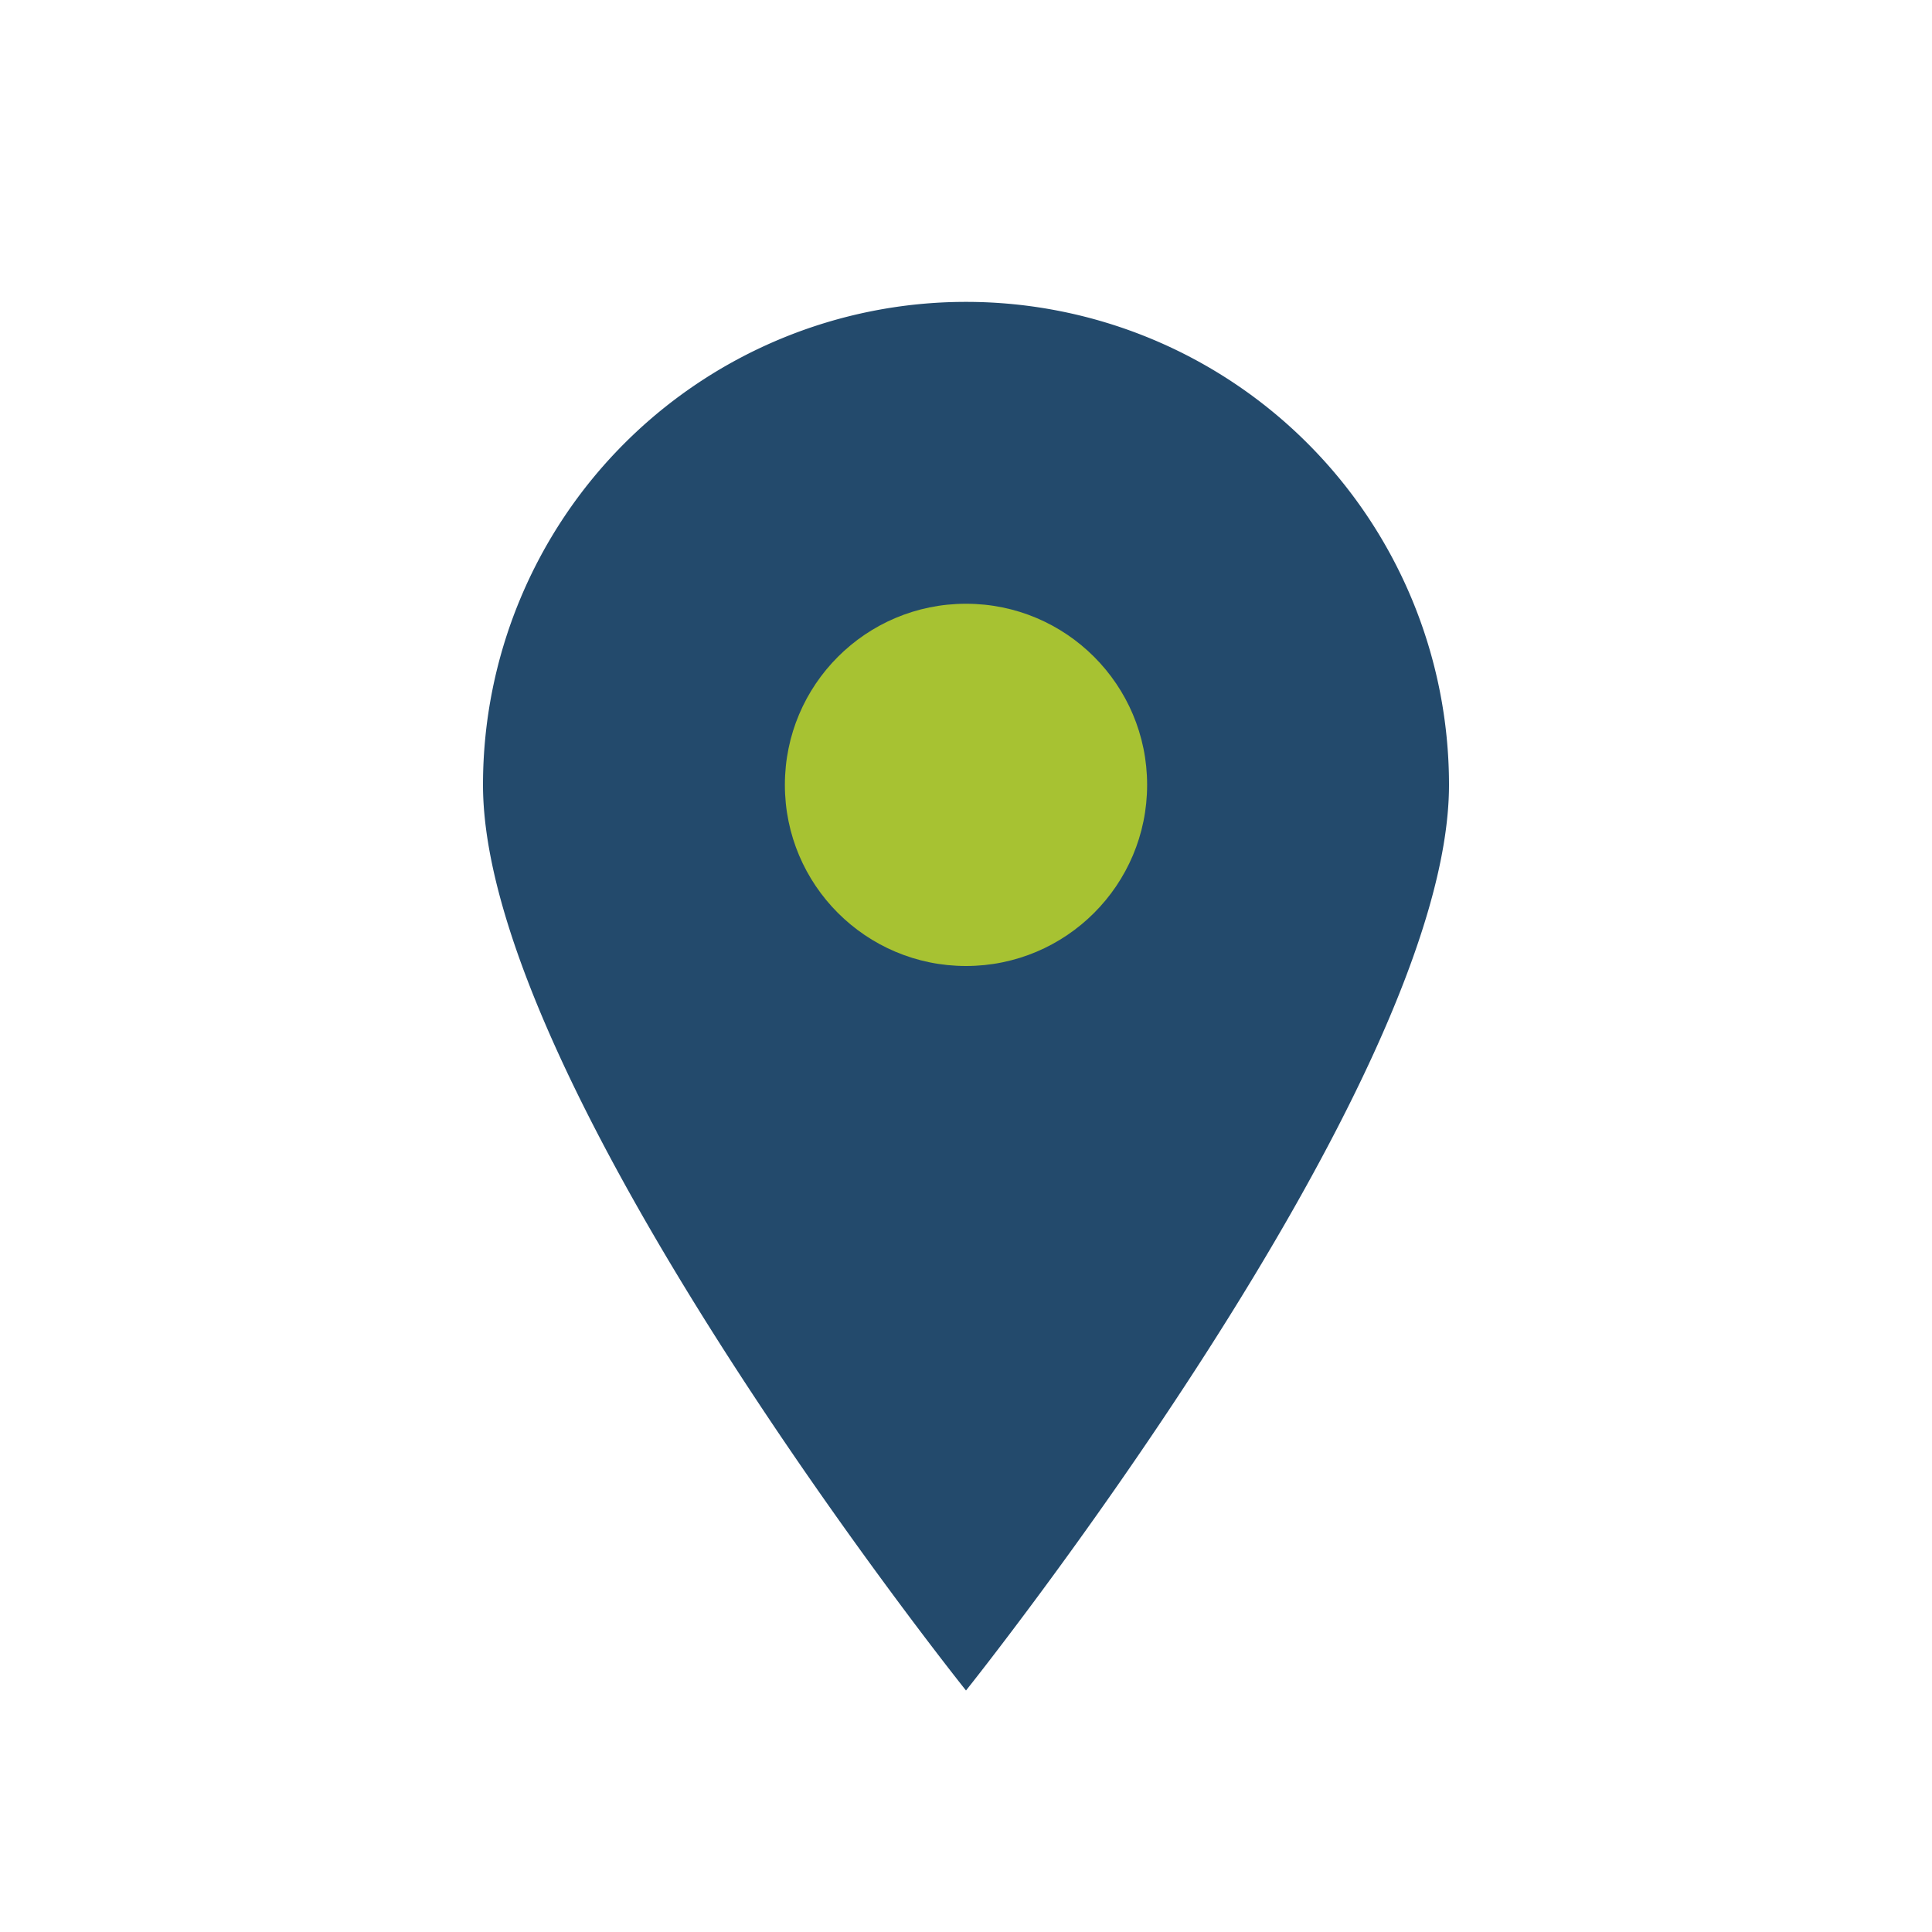
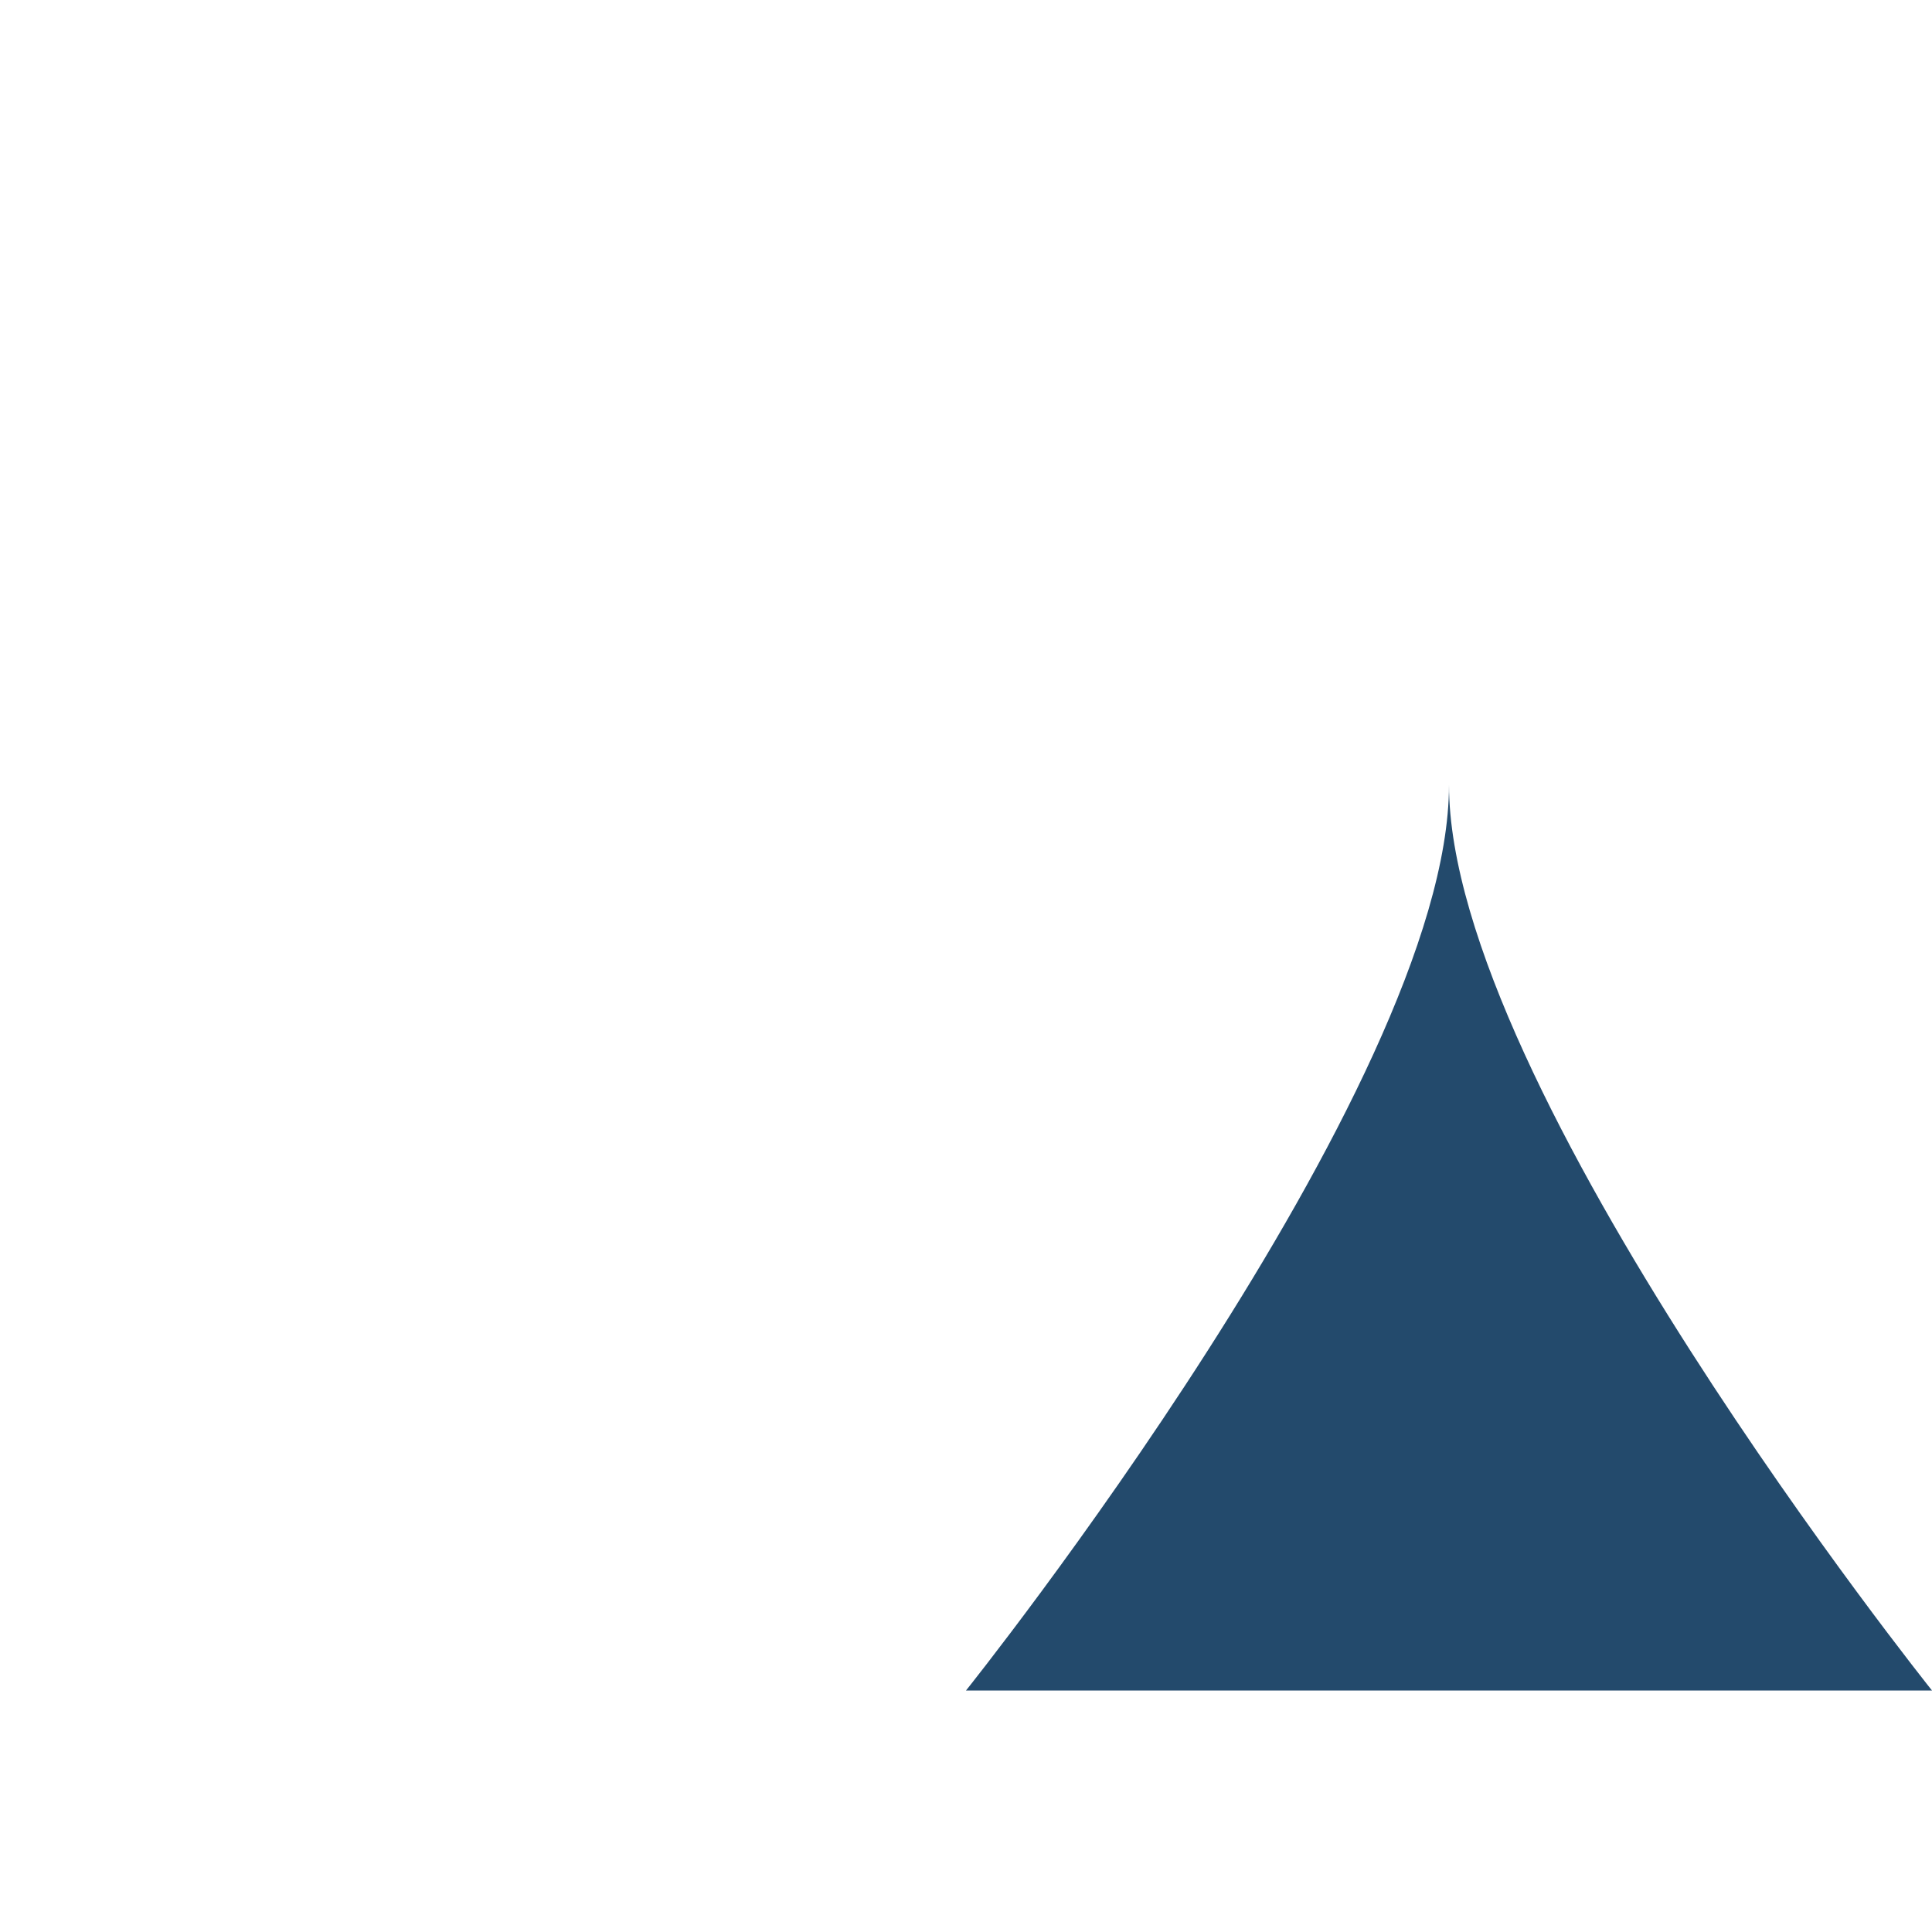
<svg xmlns="http://www.w3.org/2000/svg" width="32" height="32" viewBox="0 0 32 32">
-   <path d="M16 28s8-10 8-15a8 8 0 10-16 0c0 5 8 15 8 15z" fill="#234A6C" />
-   <circle cx="16" cy="13" r="3" fill="#A7C232" />
+   <path d="M16 28s8-10 8-15c0 5 8 15 8 15z" fill="#234A6C" />
</svg>